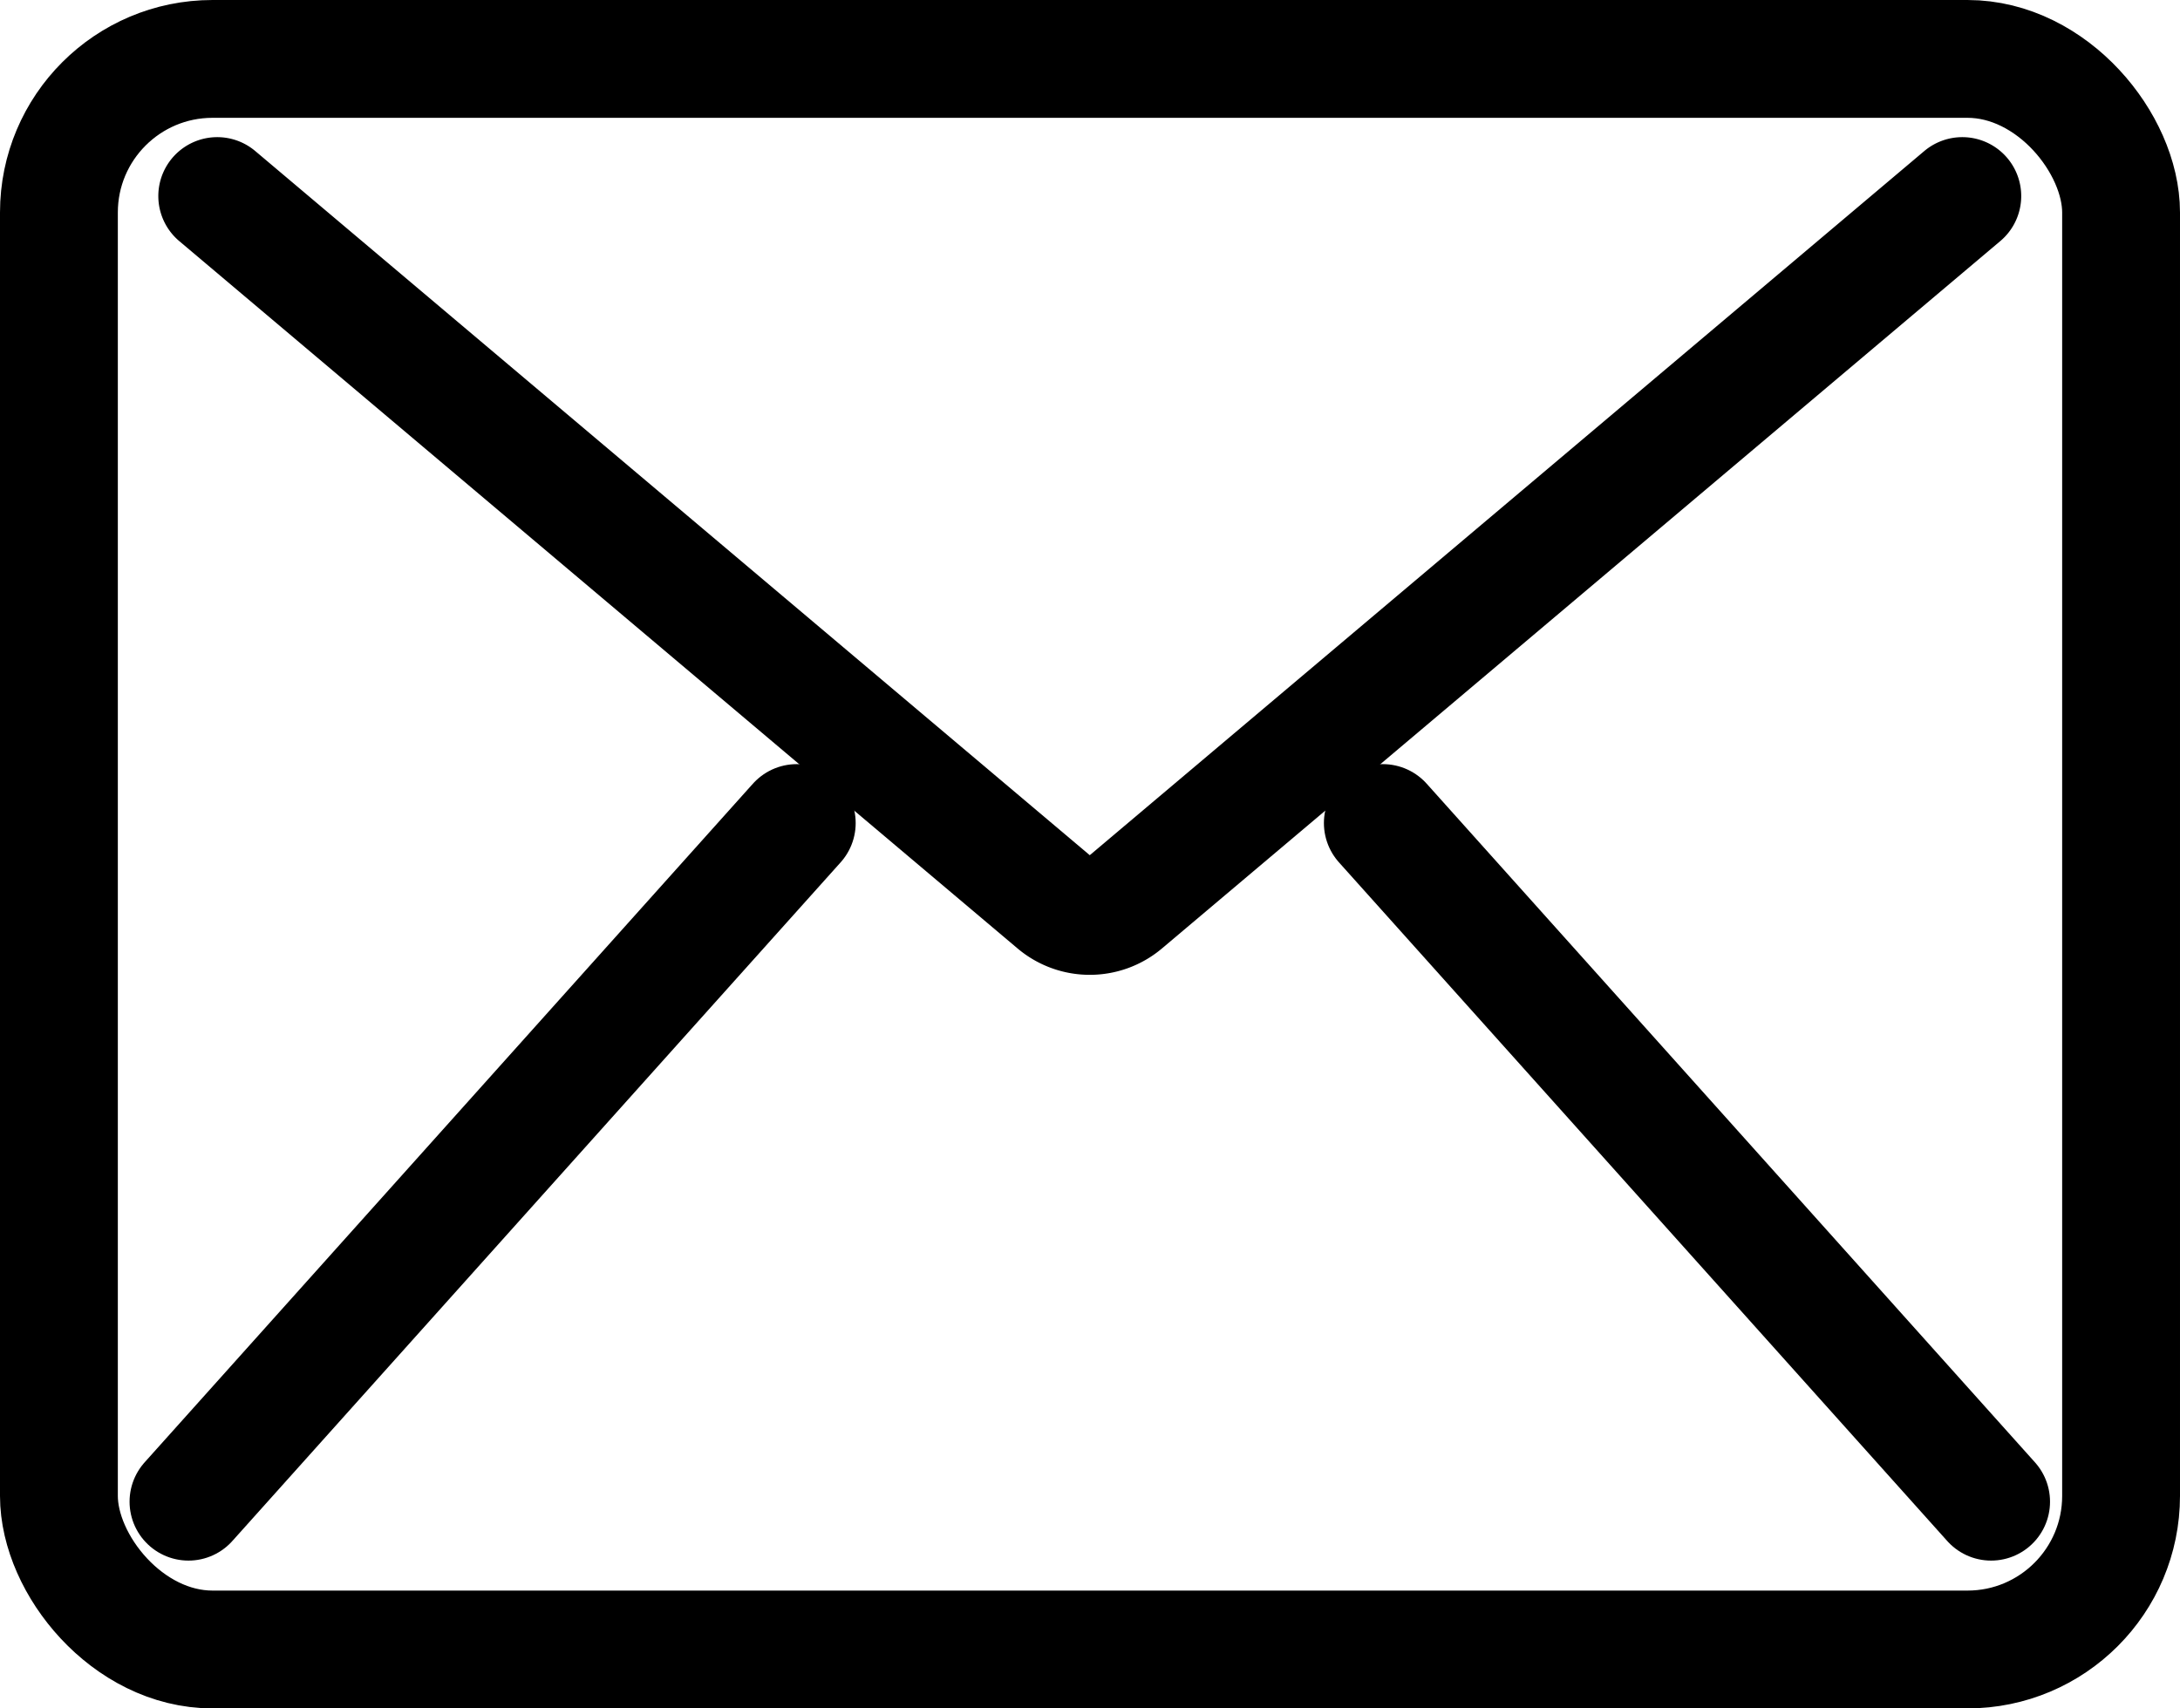
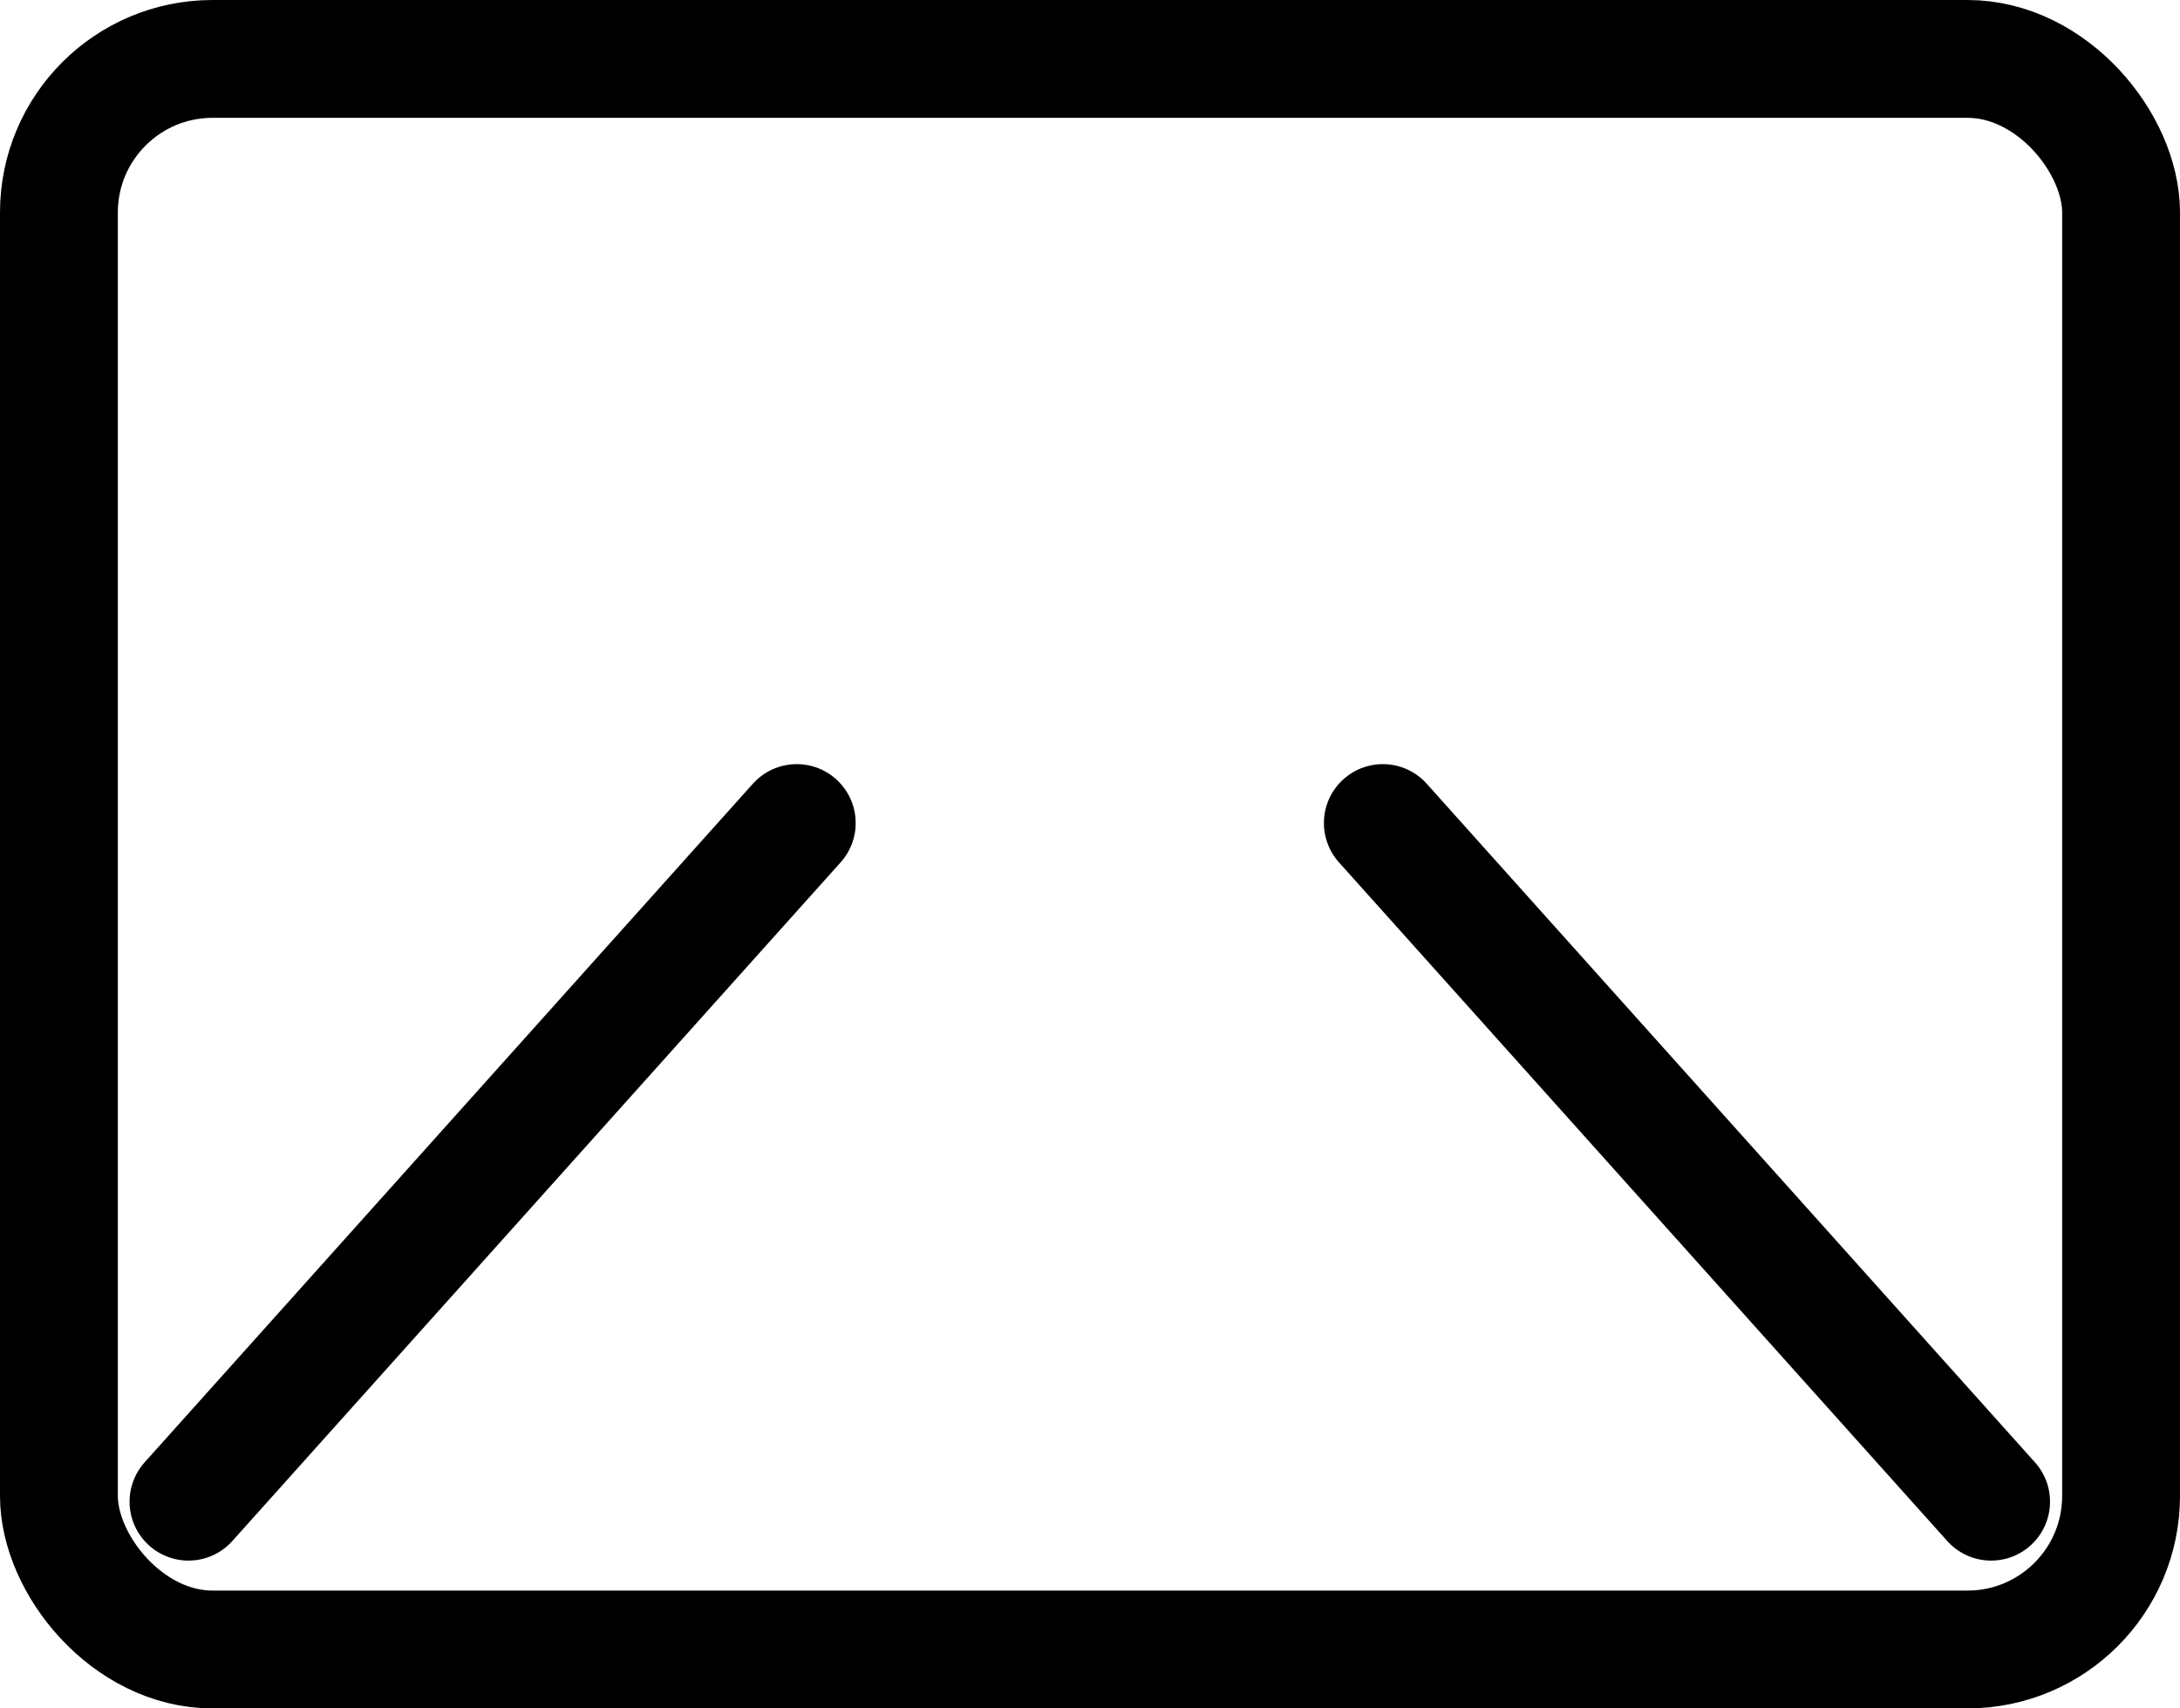
<svg xmlns="http://www.w3.org/2000/svg" width="37" height="29" viewBox="0 0 37 29">
  <g id="グループ_372" data-name="グループ 372" transform="translate(3801.018 -5627.994)">
    <rect id="長方形_2118" data-name="長方形 2118" width="35" height="27" rx="2.607" transform="translate(-3800.018 5628.994)" fill="none" stroke="#000" stroke-linecap="round" stroke-linejoin="round" stroke-width="2" />
    <g id="グループ_371" data-name="グループ 371" transform="translate(-3797.819 5641.965)">
      <line id="線_5" data-name="線 5" x1="10.324" y2="11.52" fill="none" stroke="#000" stroke-linecap="round" stroke-linejoin="round" stroke-width="2" />
      <line id="線_6" data-name="線 6" x2="10.324" y2="11.52" transform="translate(20.271)" fill="none" stroke="#000" stroke-linecap="round" stroke-linejoin="round" stroke-width="2" />
    </g>
-     <path id="パス_8" data-name="パス 8" d="M-3765.93,5632.861l-14.229,12.008a.9.9,0,0,1-1.16,0l-14.229-12.008" transform="translate(-1.783 -1.539)" fill="none" stroke="#000" stroke-linecap="round" stroke-linejoin="round" stroke-width="2" />
  </g>
</svg>